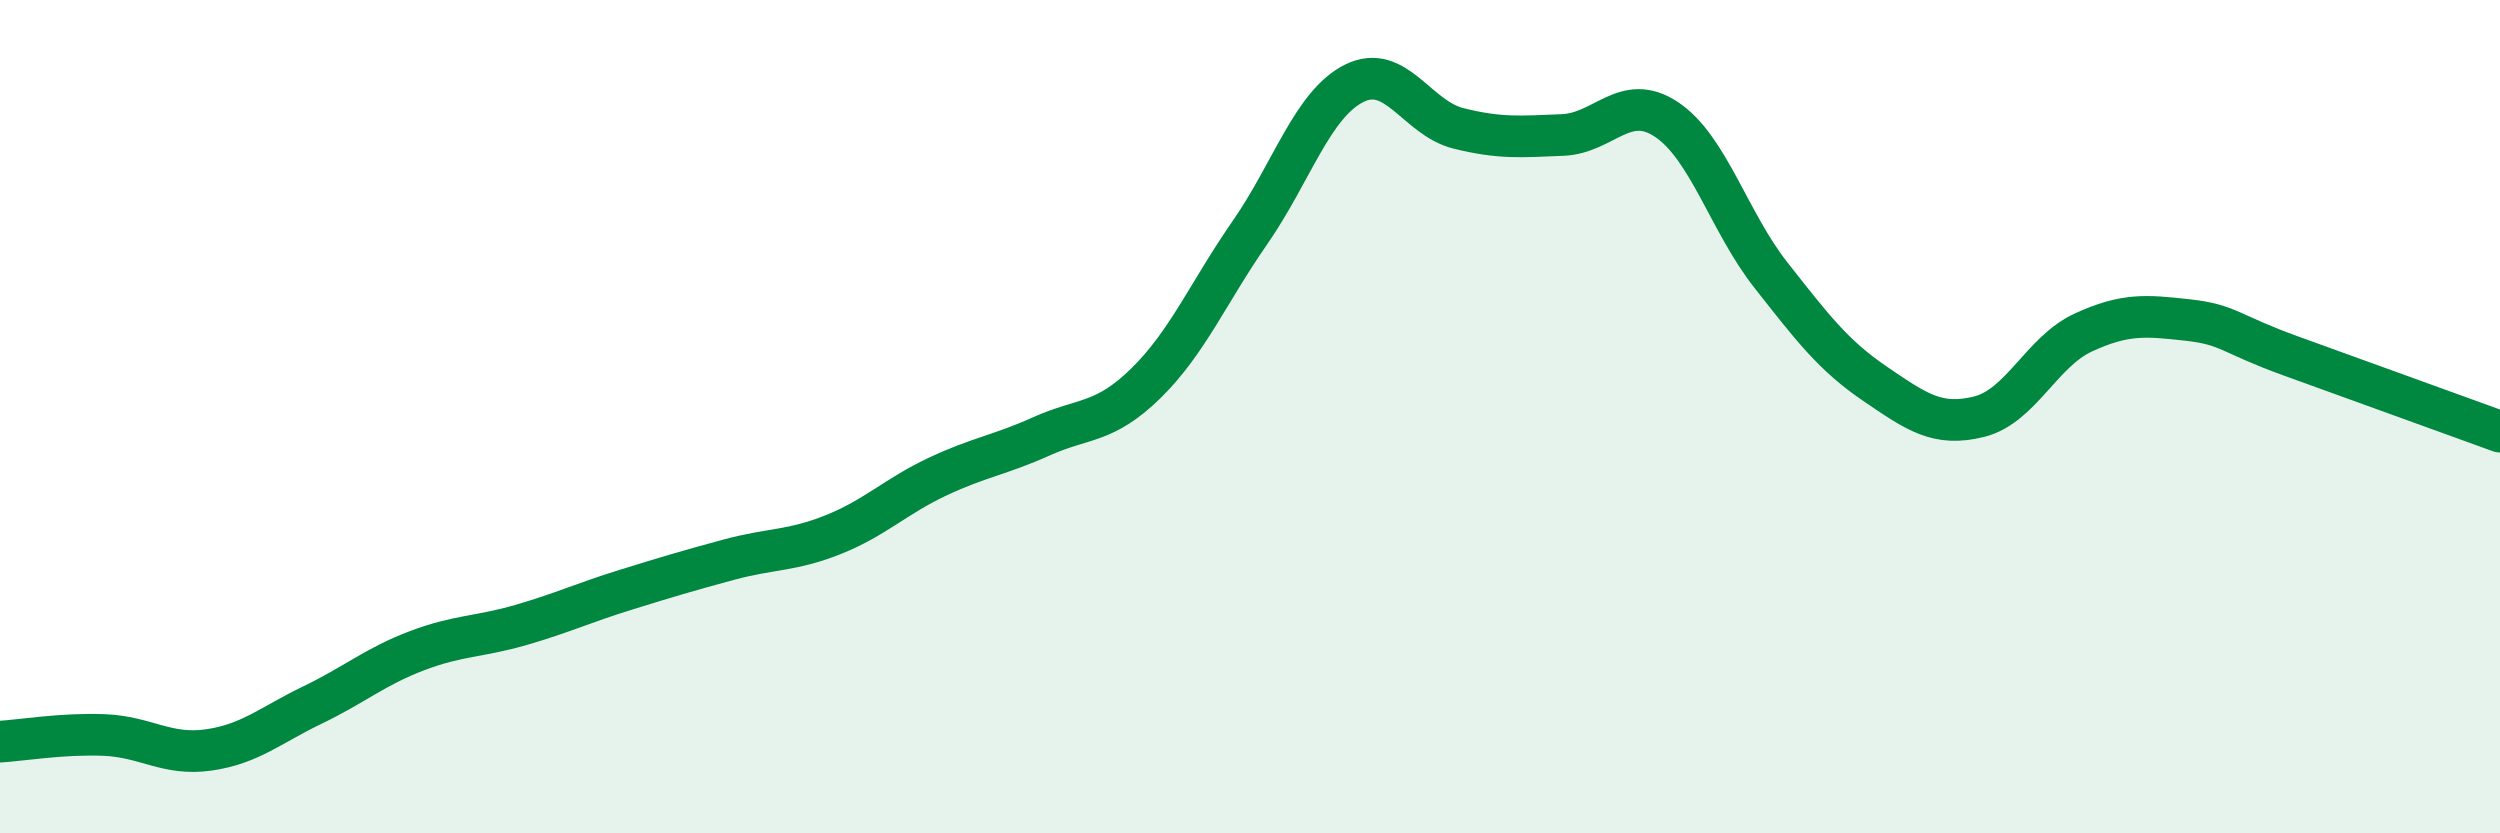
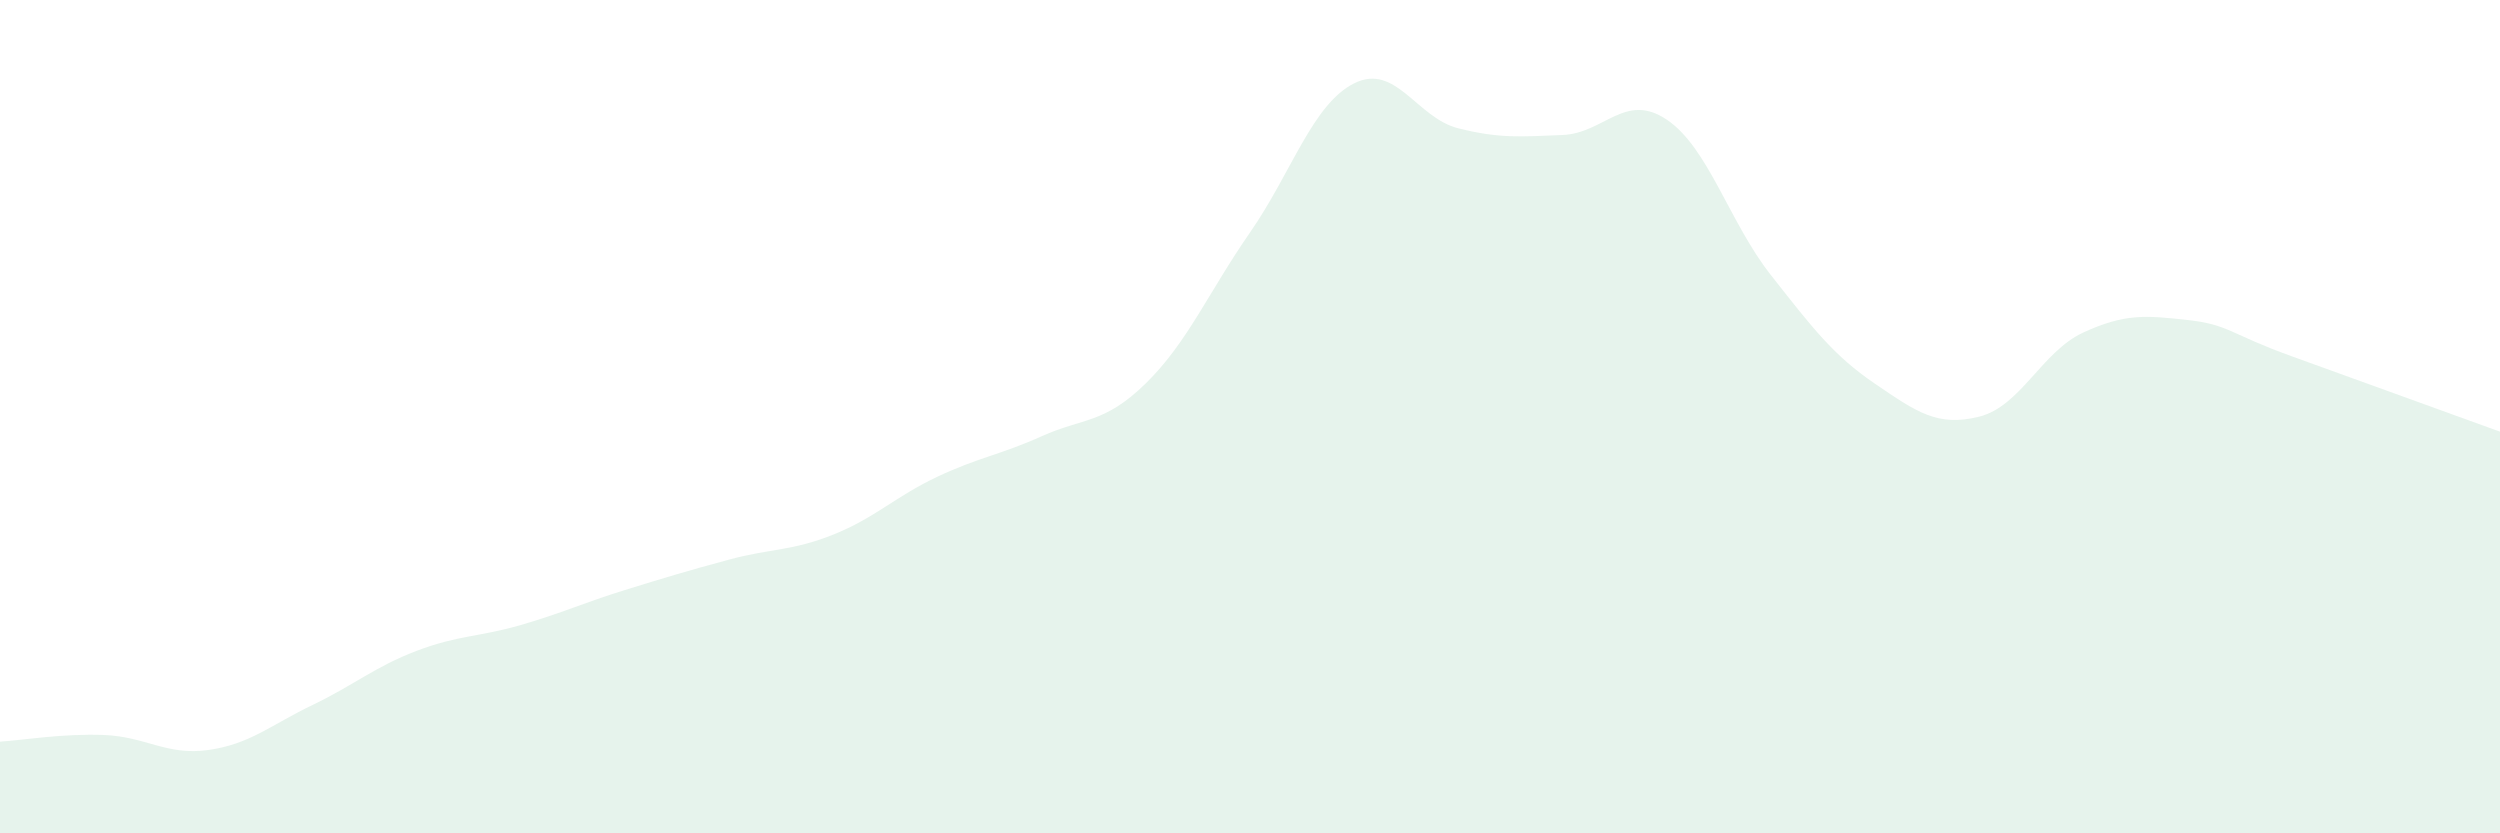
<svg xmlns="http://www.w3.org/2000/svg" width="60" height="20" viewBox="0 0 60 20">
  <path d="M 0,17.8 C 0.5,17.77 1.5,17.6 2.5,17.64 C 3.5,17.68 4,18.14 5,18 C 6,17.86 6.5,17.4 7.5,16.92 C 8.5,16.44 9,16 10,15.62 C 11,15.24 11.5,15.29 12.5,15 C 13.5,14.71 14,14.47 15,14.16 C 16,13.85 16.5,13.7 17.5,13.43 C 18.5,13.16 19,13.23 20,12.83 C 21,12.43 21.5,11.91 22.5,11.44 C 23.5,10.97 24,10.92 25,10.47 C 26,10.02 26.5,10.18 27.5,9.2 C 28.5,8.22 29,7.02 30,5.58 C 31,4.14 31.5,2.5 32.5,2 C 33.5,1.5 34,2.83 35,3.08 C 36,3.33 36.5,3.28 37.5,3.24 C 38.5,3.2 39,2.2 40,2.87 C 41,3.54 41.5,5.33 42.5,6.6 C 43.5,7.87 44,8.53 45,9.21 C 46,9.89 46.5,10.25 47.5,10 C 48.5,9.75 49,8.44 50,7.98 C 51,7.52 51.5,7.57 52.5,7.68 C 53.5,7.79 53.5,8.01 55,8.55 C 56.5,9.09 59,10 60,10.36L60 20L0 20Z" fill="#008740" opacity="0.1" stroke-linecap="round" stroke-linejoin="round" />
-   <path d="M 0,17.8 C 0.5,17.77 1.5,17.6 2.5,17.64 C 3.5,17.68 4,18.14 5,18 C 6,17.86 6.5,17.4 7.5,16.92 C 8.5,16.44 9,16 10,15.62 C 11,15.24 11.5,15.29 12.5,15 C 13.5,14.71 14,14.47 15,14.16 C 16,13.85 16.5,13.7 17.5,13.43 C 18.5,13.16 19,13.23 20,12.83 C 21,12.43 21.5,11.91 22.5,11.44 C 23.5,10.97 24,10.92 25,10.47 C 26,10.02 26.5,10.18 27.5,9.2 C 28.5,8.22 29,7.02 30,5.58 C 31,4.14 31.5,2.5 32.5,2 C 33.5,1.5 34,2.83 35,3.08 C 36,3.33 36.5,3.28 37.5,3.24 C 38.5,3.2 39,2.2 40,2.87 C 41,3.54 41.5,5.33 42.5,6.6 C 43.5,7.87 44,8.53 45,9.21 C 46,9.89 46.5,10.25 47.5,10 C 48.5,9.75 49,8.44 50,7.98 C 51,7.52 51.5,7.57 52.5,7.68 C 53.5,7.79 53.5,8.01 55,8.55 C 56.5,9.09 59,10 60,10.36" stroke="#008740" stroke-width="1" fill="none" stroke-linecap="round" stroke-linejoin="round" />
</svg>